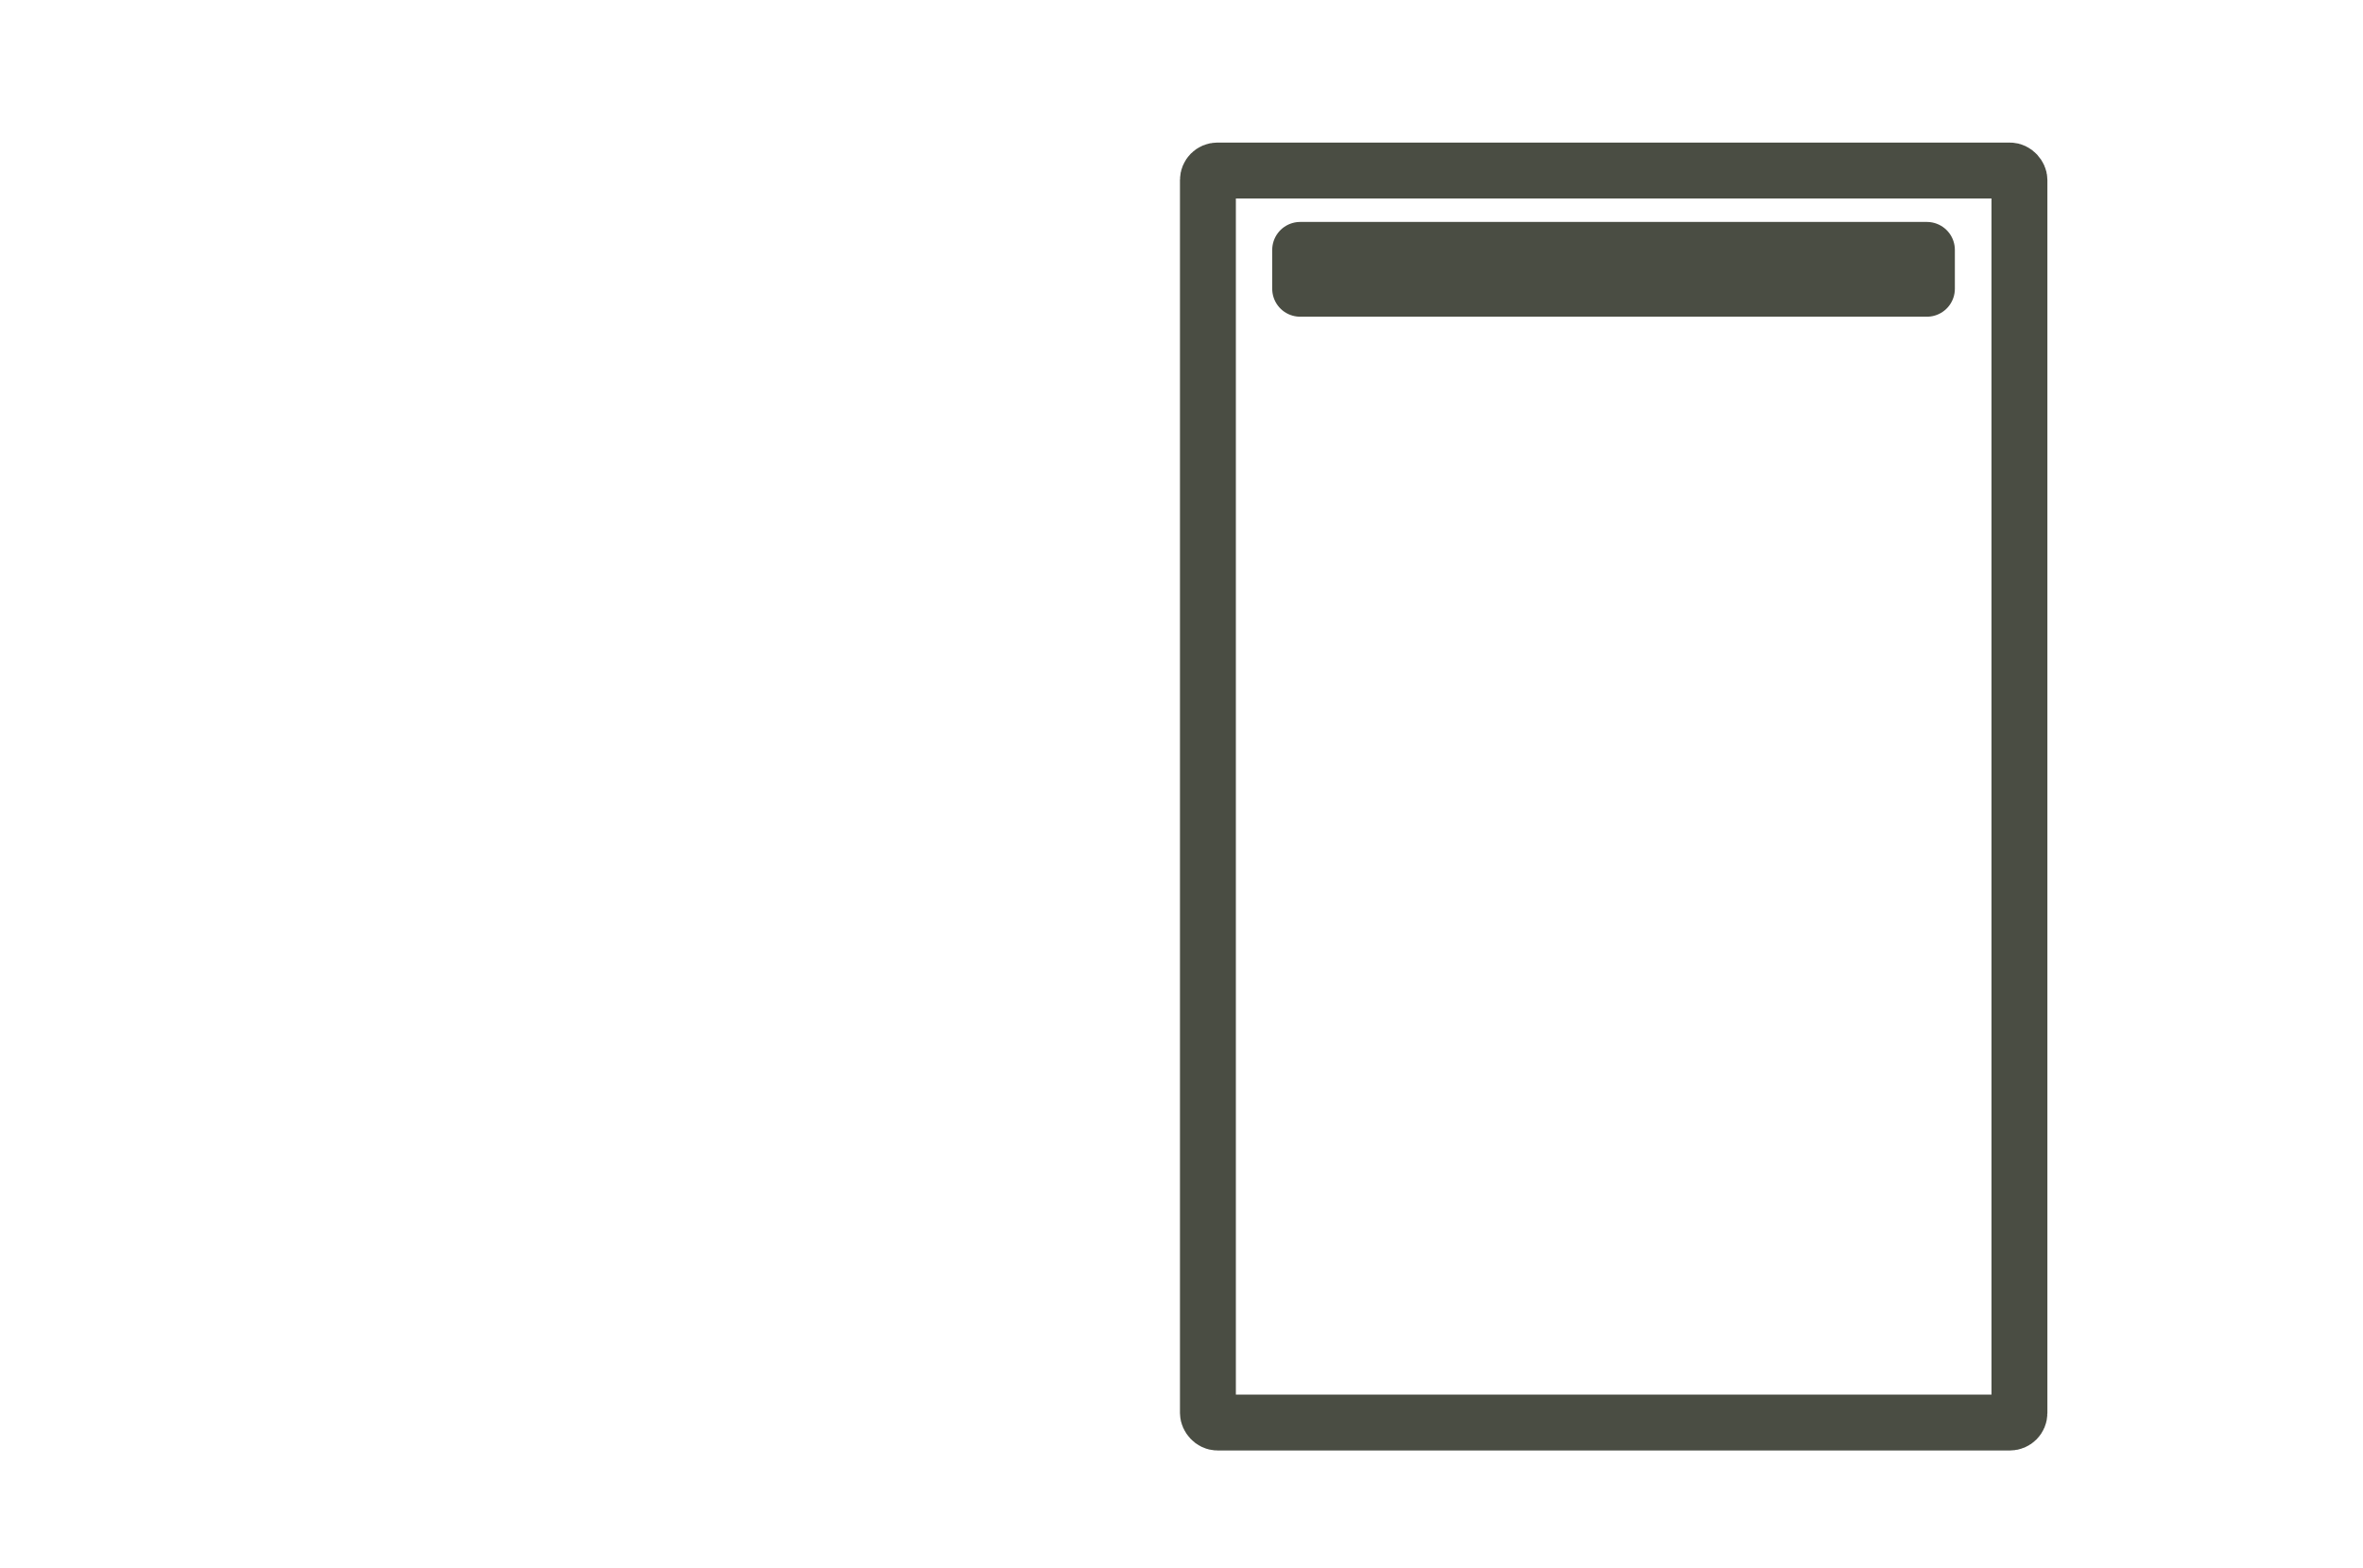
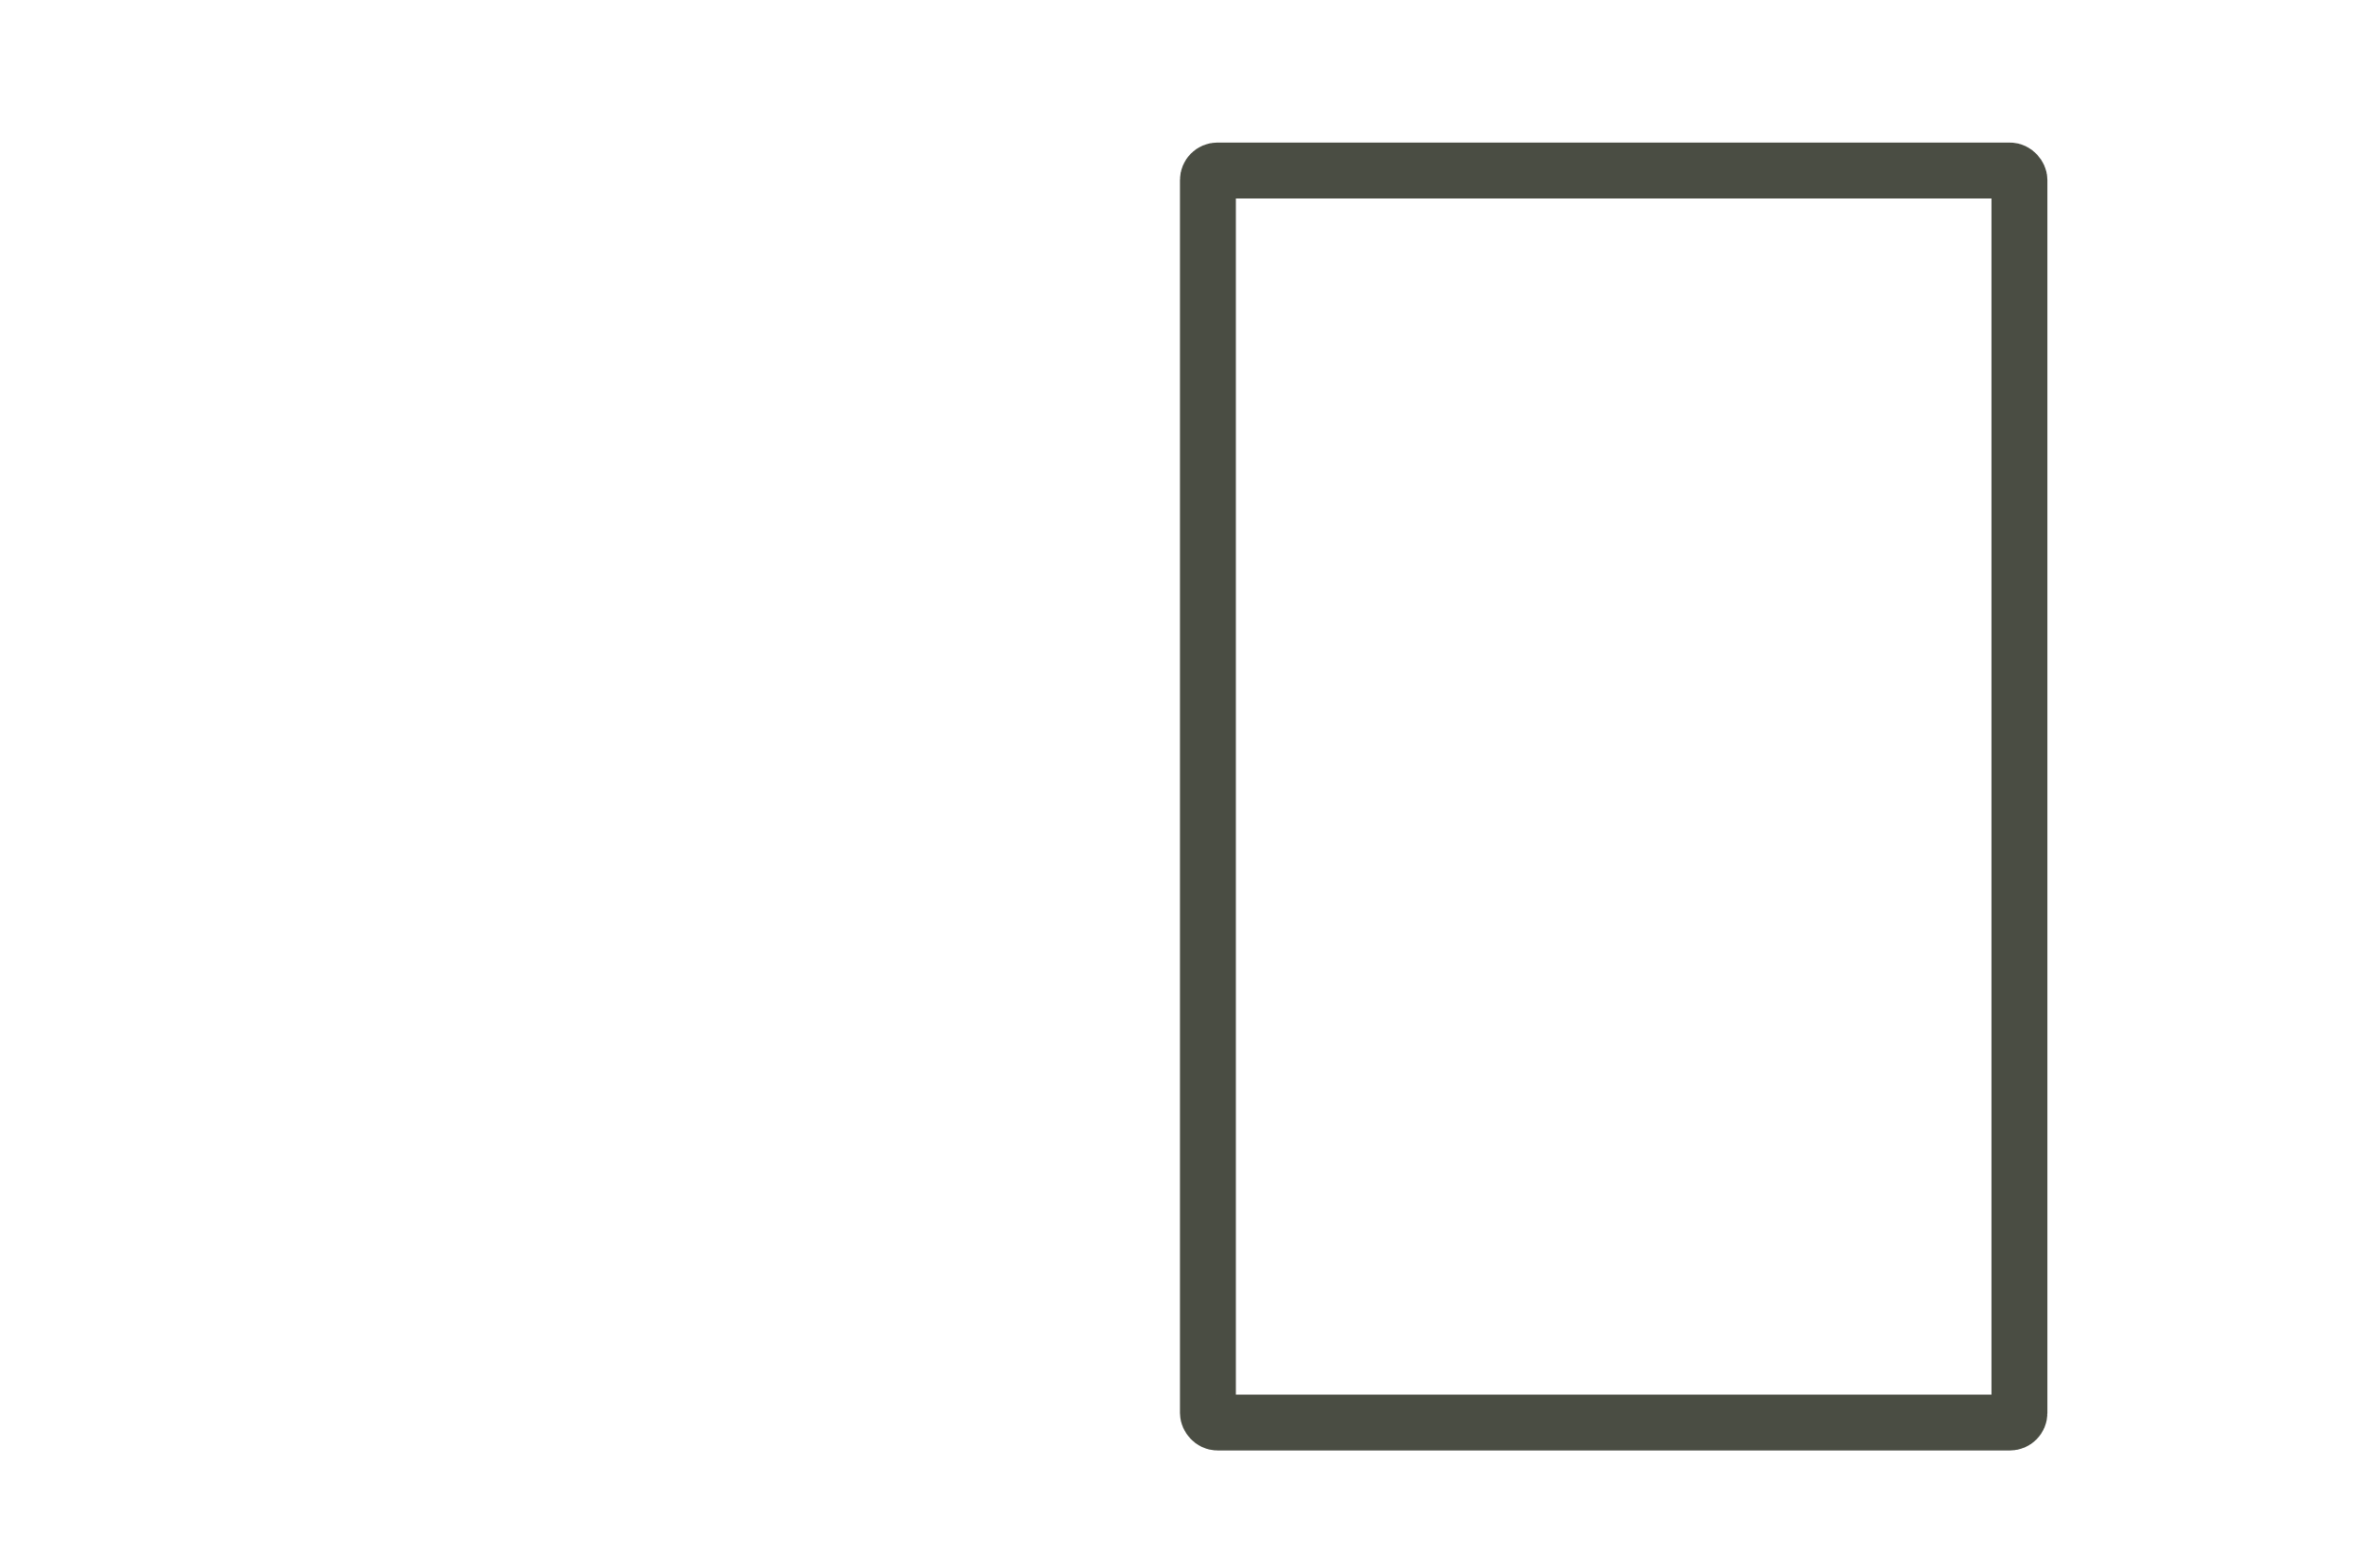
<svg xmlns="http://www.w3.org/2000/svg" id="Espelhos_e_iluminação" data-name="Espelhos e iluminação" viewBox="0 0 84.53 56.1">
  <defs>
    <style>
      .cls-1 {
        stroke-miterlimit: 10;
      }

      .cls-1, .cls-2 {
        fill: none;
        stroke: #4a4d43;
        stroke-width: 2px;
      }

      .cls-2 {
        stroke-linecap: round;
        stroke-linejoin: round;
      }
    </style>
  </defs>
  <rect class="cls-1" x="43.21" y="6.1" width="29.03" height="44.79" rx=".34" ry=".34" />
-   <rect class="cls-2" x="46.51" y="8.94" width="22.42" height="1.39" />
</svg>